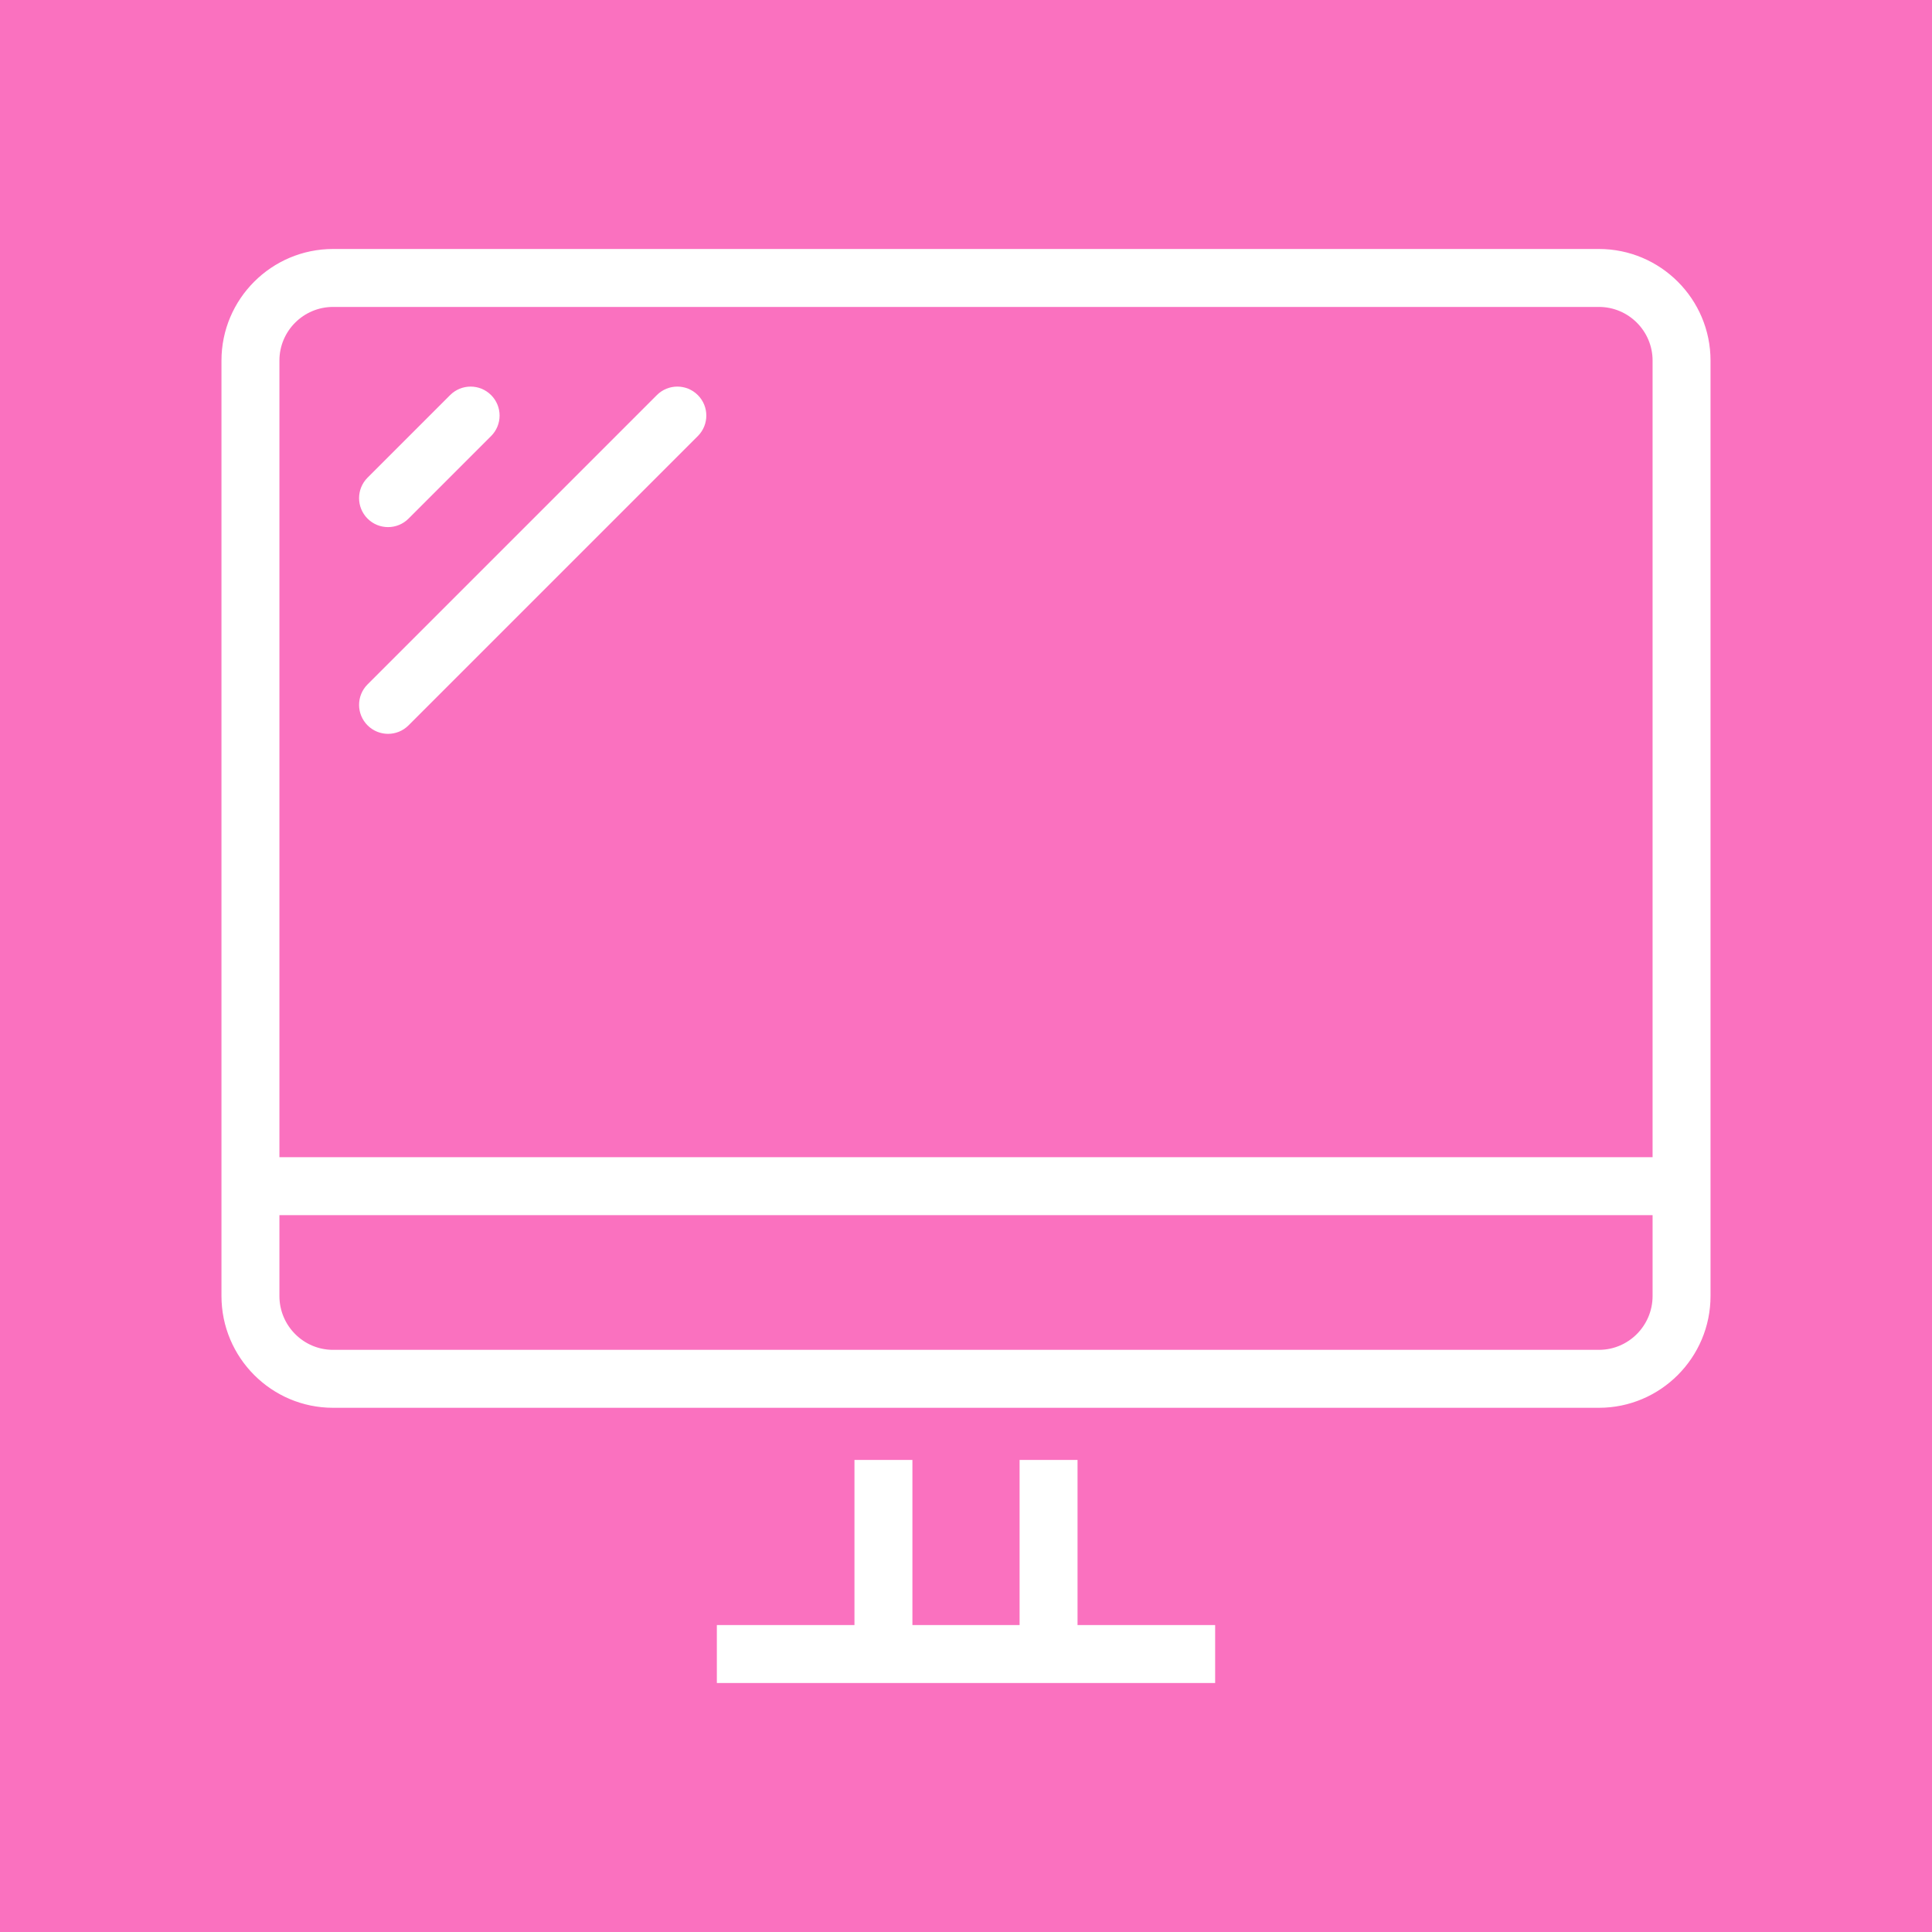
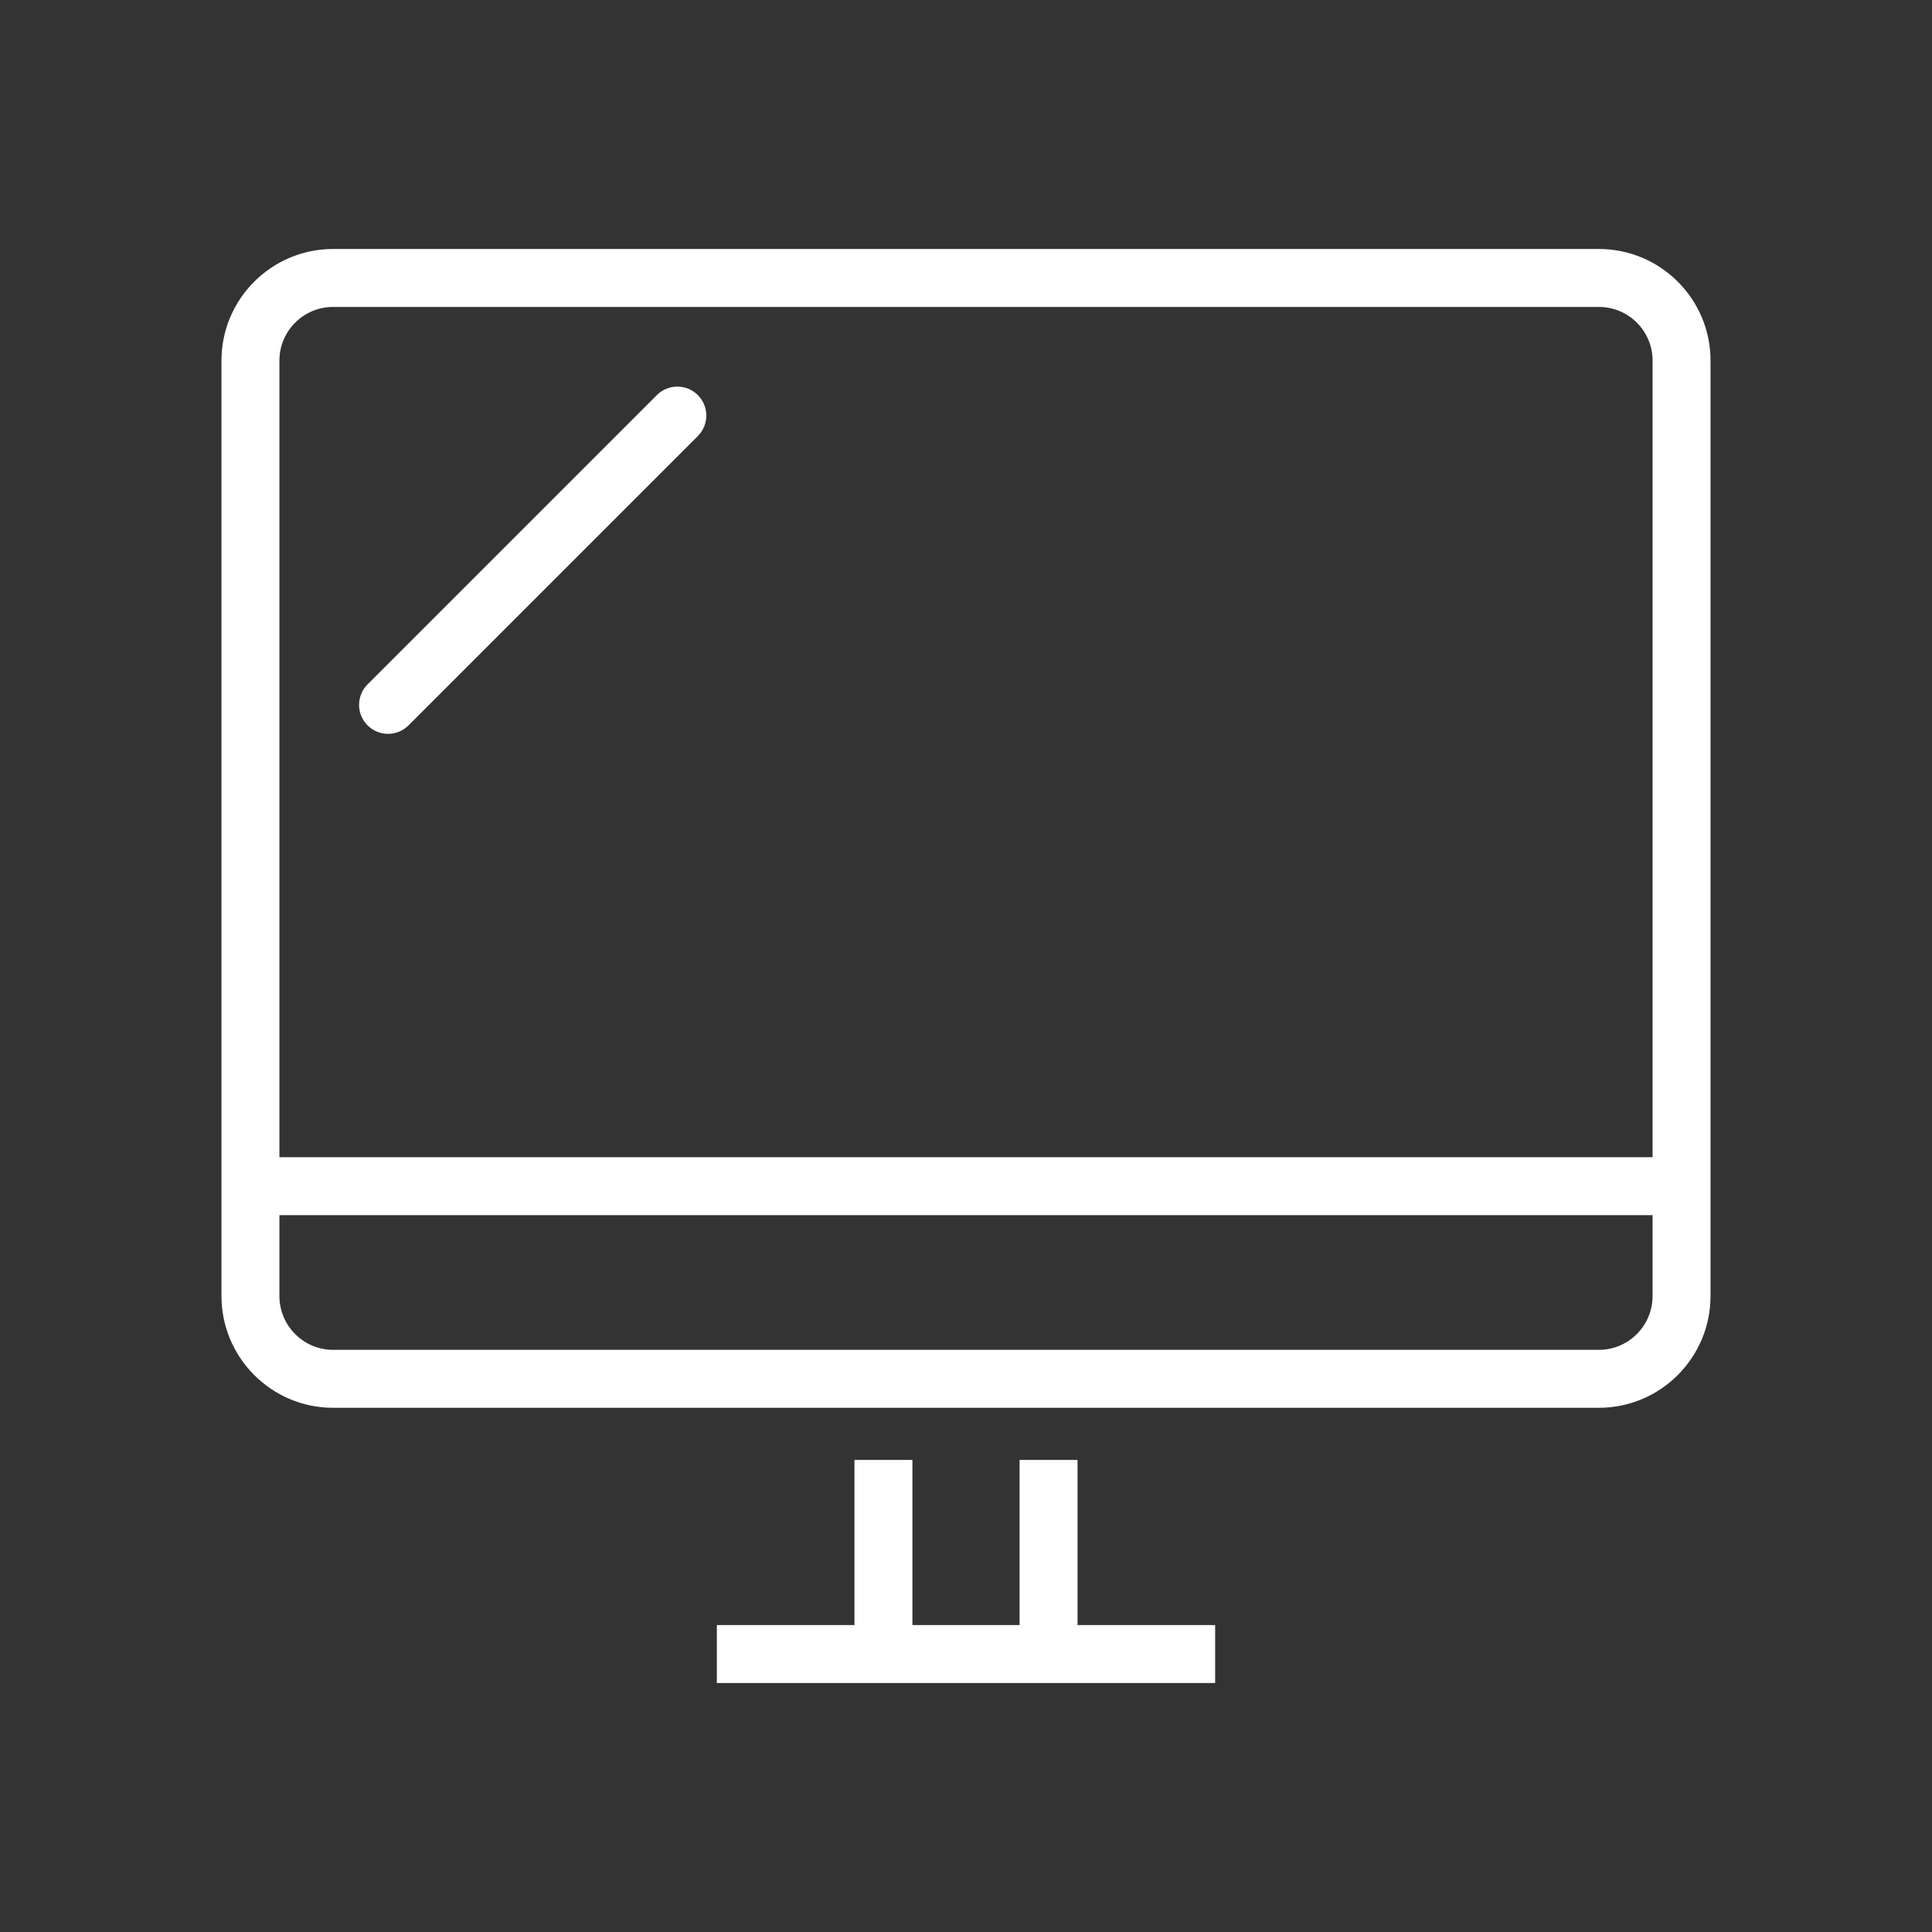
<svg xmlns="http://www.w3.org/2000/svg" fill="#ffffff" height="100px" width="100px" id="Layer_1" viewBox="-76.8 -76.8 665.60 665.60" xml:space="preserve" stroke="#ffffff">
  <rect x="-76.8" y="-76.8" width="665.60" height="665.60" fill="#333333" stroke="none" />
  <g id="SVGRepo_bgCarrier" stroke-width="0">
-     <rect x="-76.8" y="-76.8" width="665.60" height="665.60" rx="0" fill="#FA71BF" />
-   </g>
+     </g>
  <g id="SVGRepo_tracerCarrier" stroke-linecap="round" stroke-linejoin="round" />
  <g id="SVGRepo_iconCarrier">
    <g>
      <g>
        <path d="M474.056,9.481H37.944C17.019,9.481,0,26.5,0,47.421v284.43v37.838c0,20.963,17.019,38.014,37.944,38.014h436.111 c20.926,0,37.944-17.051,37.944-38.014v-37.838V47.421C512,26.5,494.981,9.481,474.056,9.481z M493.037,369.69 c0,10.505-8.518,19.051-18.981,19.051H37.944c-10.463,0-18.981-8.546-18.981-19.051v-28.357h474.074V369.69z M493.037,322.37 H18.963V47.421c0-10.463,8.519-18.977,18.981-18.977h436.111c10.463,0,18.981,8.514,18.981,18.977V322.37z" />
      </g>
    </g>
    <g>
      <g>
-         <path d="M92.037,59.667c-3.704-3.704-9.704-3.704-13.407,0L50.185,88.111c-3.704,3.704-3.704,9.704,0,13.407 c1.852,1.852,4.278,2.778,6.704,2.778c2.426,0,4.852-0.926,6.704-2.778l28.444-28.444C95.741,69.37,95.741,63.37,92.037,59.667z" />
-       </g>
+         </g>
    </g>
    <g>
      <g>
        <path d="M163.259,59.667c-3.704-3.704-9.704-3.704-13.407,0l-99.667,99.666c-3.704,3.704-3.704,9.704,0,13.408 c1.852,1.852,4.278,2.778,6.704,2.778c2.426,0,4.852-0.926,6.704-2.778l99.667-99.667C166.963,69.37,166.963,63.37,163.259,59.667 z" />
      </g>
    </g>
    <g>
      <g>
        <polygon points="293.926,483.556 293.926,426.667 274.963,426.667 274.963,483.556 237.037,483.556 237.037,426.667 218.074,426.667 218.074,483.556 170.667,483.556 170.667,502.518 341.333,502.518 341.333,483.556 " />
      </g>
    </g>
  </g>
</svg>